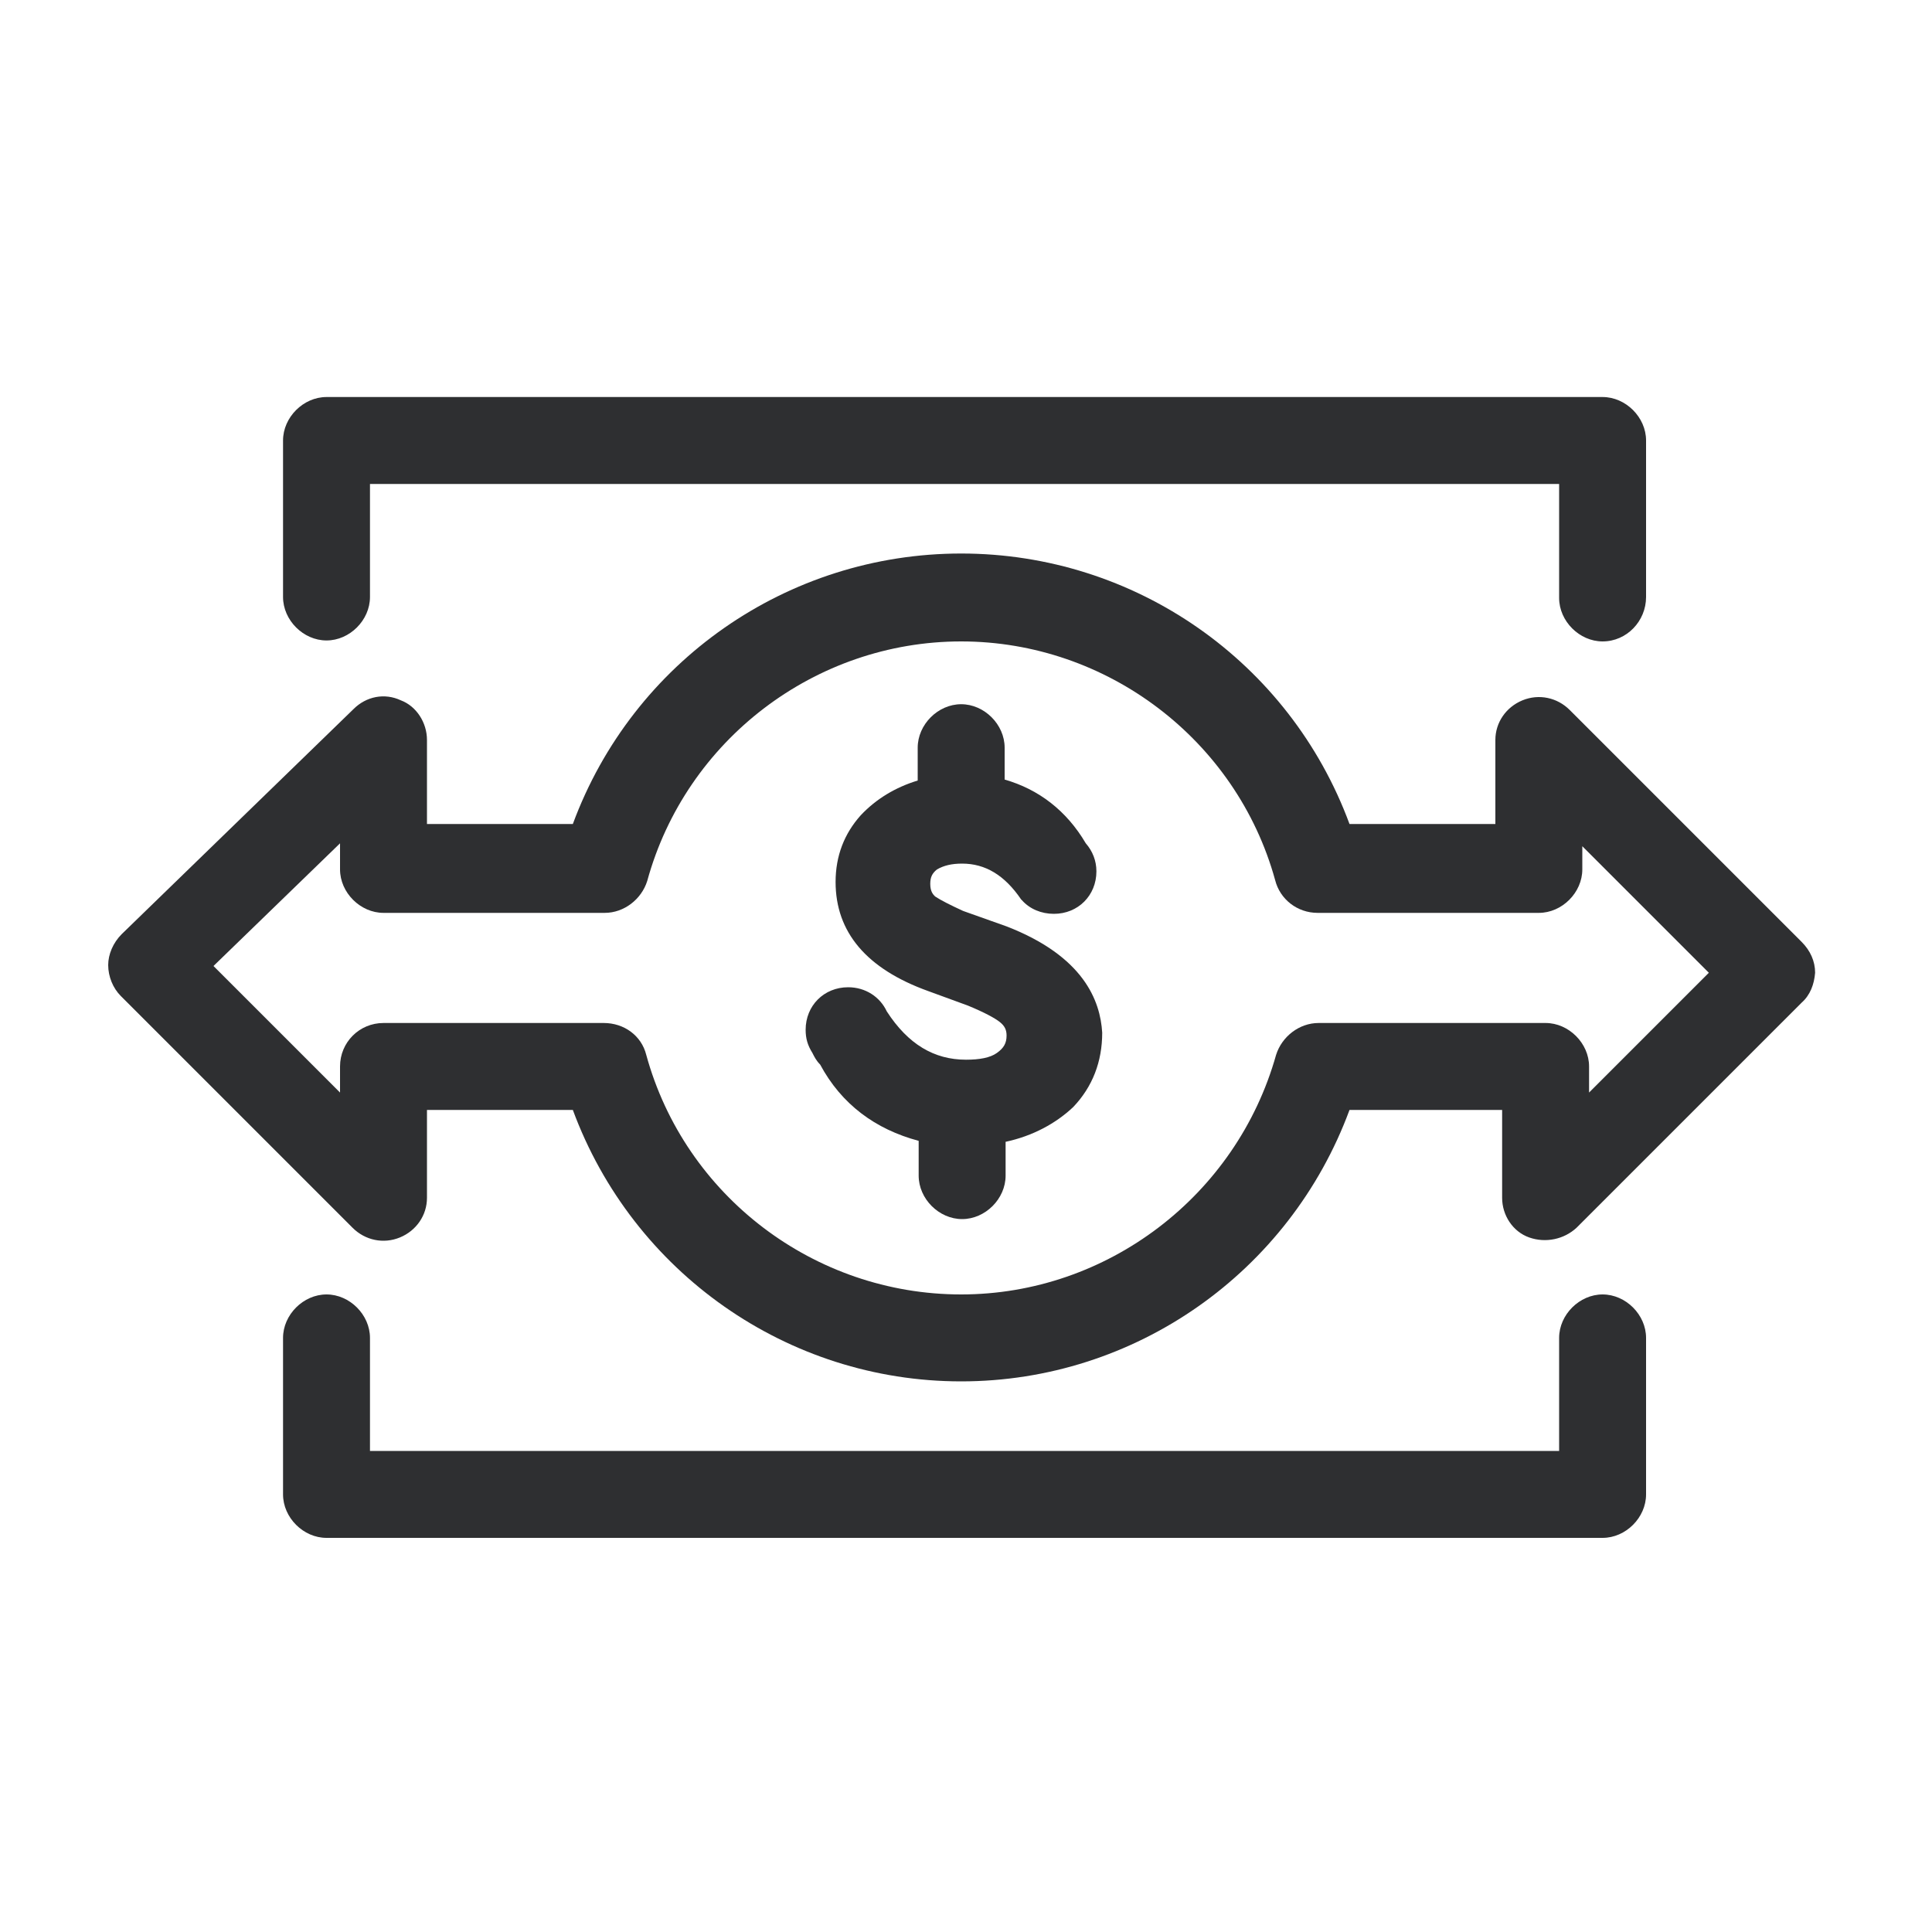
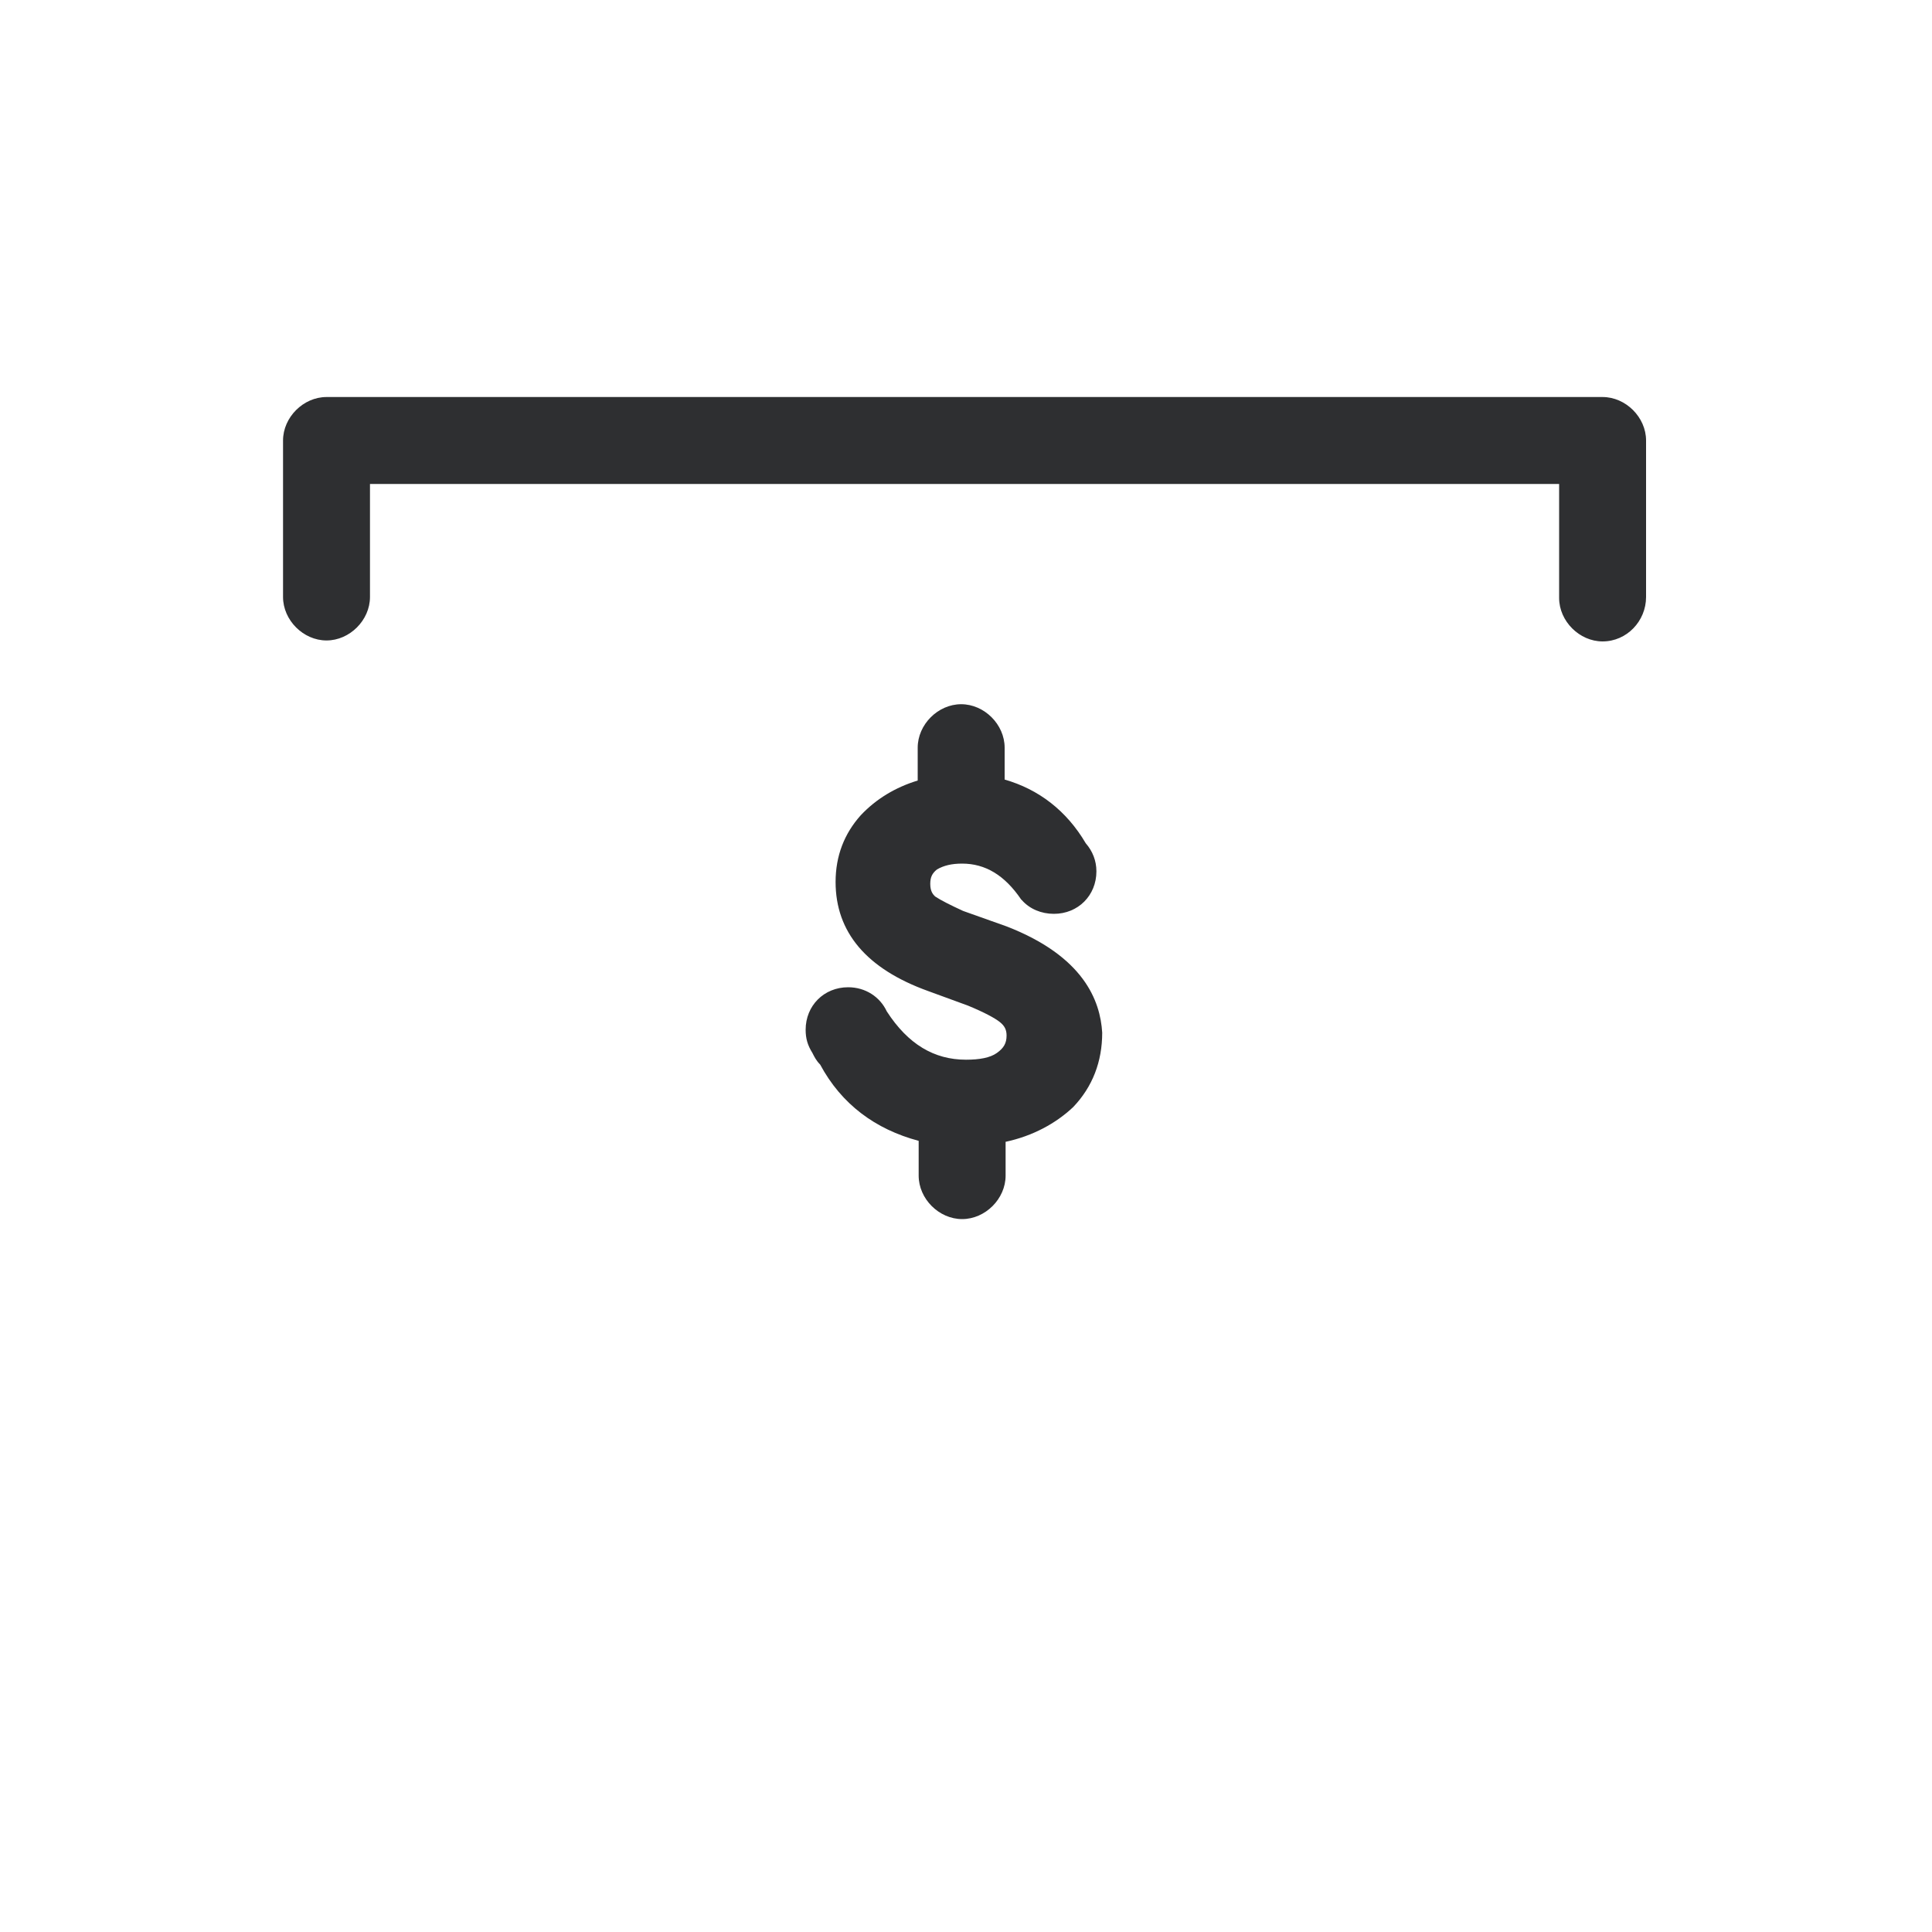
<svg xmlns="http://www.w3.org/2000/svg" version="1.1" id="Layer_1" x="0px" y="0px" viewBox="0 0 200 200" style="enable-background:new 0 0 200 200;" xml:space="preserve">
  <style type="text/css">
	.st0{fill:#2E2F31;}
</style>
  <g>
-     <path class="st0" d="M186.5,97.5l-24-24c-1.3-1.3-3.2-1.7-4.9-1s-2.8,2.3-2.8,4.1v8.7h-15.1c-6.2-16.8-22.2-28-40.2-28   s-34,11.2-40.2,28H44.2v-8.7c0-1.8-1.1-3.5-2.7-4.1c-1.7-0.8-3.6-0.4-4.9,0.9l-24,23.3c-0.9,0.9-1.4,2.1-1.4,3.2   c0,1.2,0.5,2.4,1.3,3.2l24,24c1.3,1.3,3.2,1.7,4.9,1s2.8-2.3,2.8-4.1v-9.1h15.1c6.2,16.8,22.2,28.1,40.2,28.1s34-11.3,40.2-28.1   h15.8v9.1c0,1.8,1.1,3.5,2.8,4.1s3.6,0.2,4.9-1l23.3-23.3c0.9-0.8,1.3-1.9,1.4-3.1C187.9,99.5,187.4,98.4,186.5,97.5z M160,105.9   h-23.5c-2,0-3.8,1.4-4.4,3.3C128,123.8,114.6,134,99.5,134c-15.2,0-28.6-10.2-32.6-24.8c-0.5-2-2.3-3.3-4.4-3.3H39.7   c-2.5,0-4.5,2-4.5,4.5v2.7L22.1,100l13.1-12.7V90c0,2.4,2.1,4.5,4.5,4.5h22.9c2,0,3.8-1.4,4.4-3.3c4-14.6,17.4-24.8,32.5-24.8   S128,76.6,132,91.1c0.5,2,2.3,3.4,4.4,3.4h22.9c2.4,0,4.5-2.1,4.5-4.5v-2.4l13.1,13.1l-12.4,12.4v-2.7   C164.5,108,162.4,105.9,160,105.9z" />
    <path class="st0" d="M33.8,66.3c2.4,0,4.5-2.1,4.5-4.5V50.1h123.1v11.8c0,2.4,2.1,4.5,4.5,4.5c2.5,0,4.5-2.1,4.5-4.6V45.6   c0-2.4-2.1-4.5-4.5-4.5H33.8c-2.4,0-4.5,2.1-4.5,4.5v16.2C29.3,64.2,31.4,66.3,33.8,66.3z" />
-     <path class="st0" d="M165.9,134c-2.4,0-4.5,2.1-4.5,4.5v11.7H38.3v-11.7c0-2.4-2.1-4.5-4.5-4.5s-4.5,2.1-4.5,4.5v16.2   c0,2.4,2.1,4.5,4.5,4.5h132.1c2.4,0,4.5-2.1,4.5-4.5v-16.2C170.4,136.1,168.3,134,165.9,134z" />
    <path class="st0" d="M104.2,95.9l-4.5-1.6c-1.3-0.6-2.3-1.1-2.9-1.5c-0.2-0.2-0.5-0.5-0.5-1.3c0-0.7,0.2-1.1,0.7-1.5   c0.7-0.4,1.5-0.6,2.6-0.6c2.4,0,4.4,1.2,6.1,3.7l0.1,0.1c0.8,0.9,2,1.4,3.3,1.4c2.5,0,4.4-1.9,4.4-4.4c0-1.1-0.4-2.1-1.1-2.9   c-2-3.4-4.9-5.6-8.4-6.6v-3.3c0-2.4-2.1-4.5-4.5-4.5S95,75,95,77.4v3.4c-2.3,0.7-4.3,1.9-5.9,3.6c-1.7,1.9-2.6,4.2-2.6,6.9   c0,5.2,3.2,9,9.6,11.3l4.1,1.5c1.7,0.7,2.8,1.3,3.3,1.7c0.5,0.4,0.7,0.8,0.7,1.4c0,0.8-0.3,1.3-1,1.8s-1.8,0.7-3.2,0.7   c-3.3,0-6-1.6-8.2-5c-0.7-1.5-2.2-2.5-4-2.5c-2.5,0-4.4,1.9-4.4,4.4c0,0.9,0.2,1.6,0.7,2.4c0.2,0.4,0.4,0.8,0.8,1.2   c2.2,4.1,5.7,6.7,10.2,7.9v3.6c0,2.4,2.1,4.5,4.5,4.5s4.5-2.1,4.5-4.5v-3.5c2.8-0.6,5.2-1.9,7-3.6c2-2.1,3-4.7,3-7.7   C113.9,103.6,112.2,99,104.2,95.9z" />
  </g>
</svg>